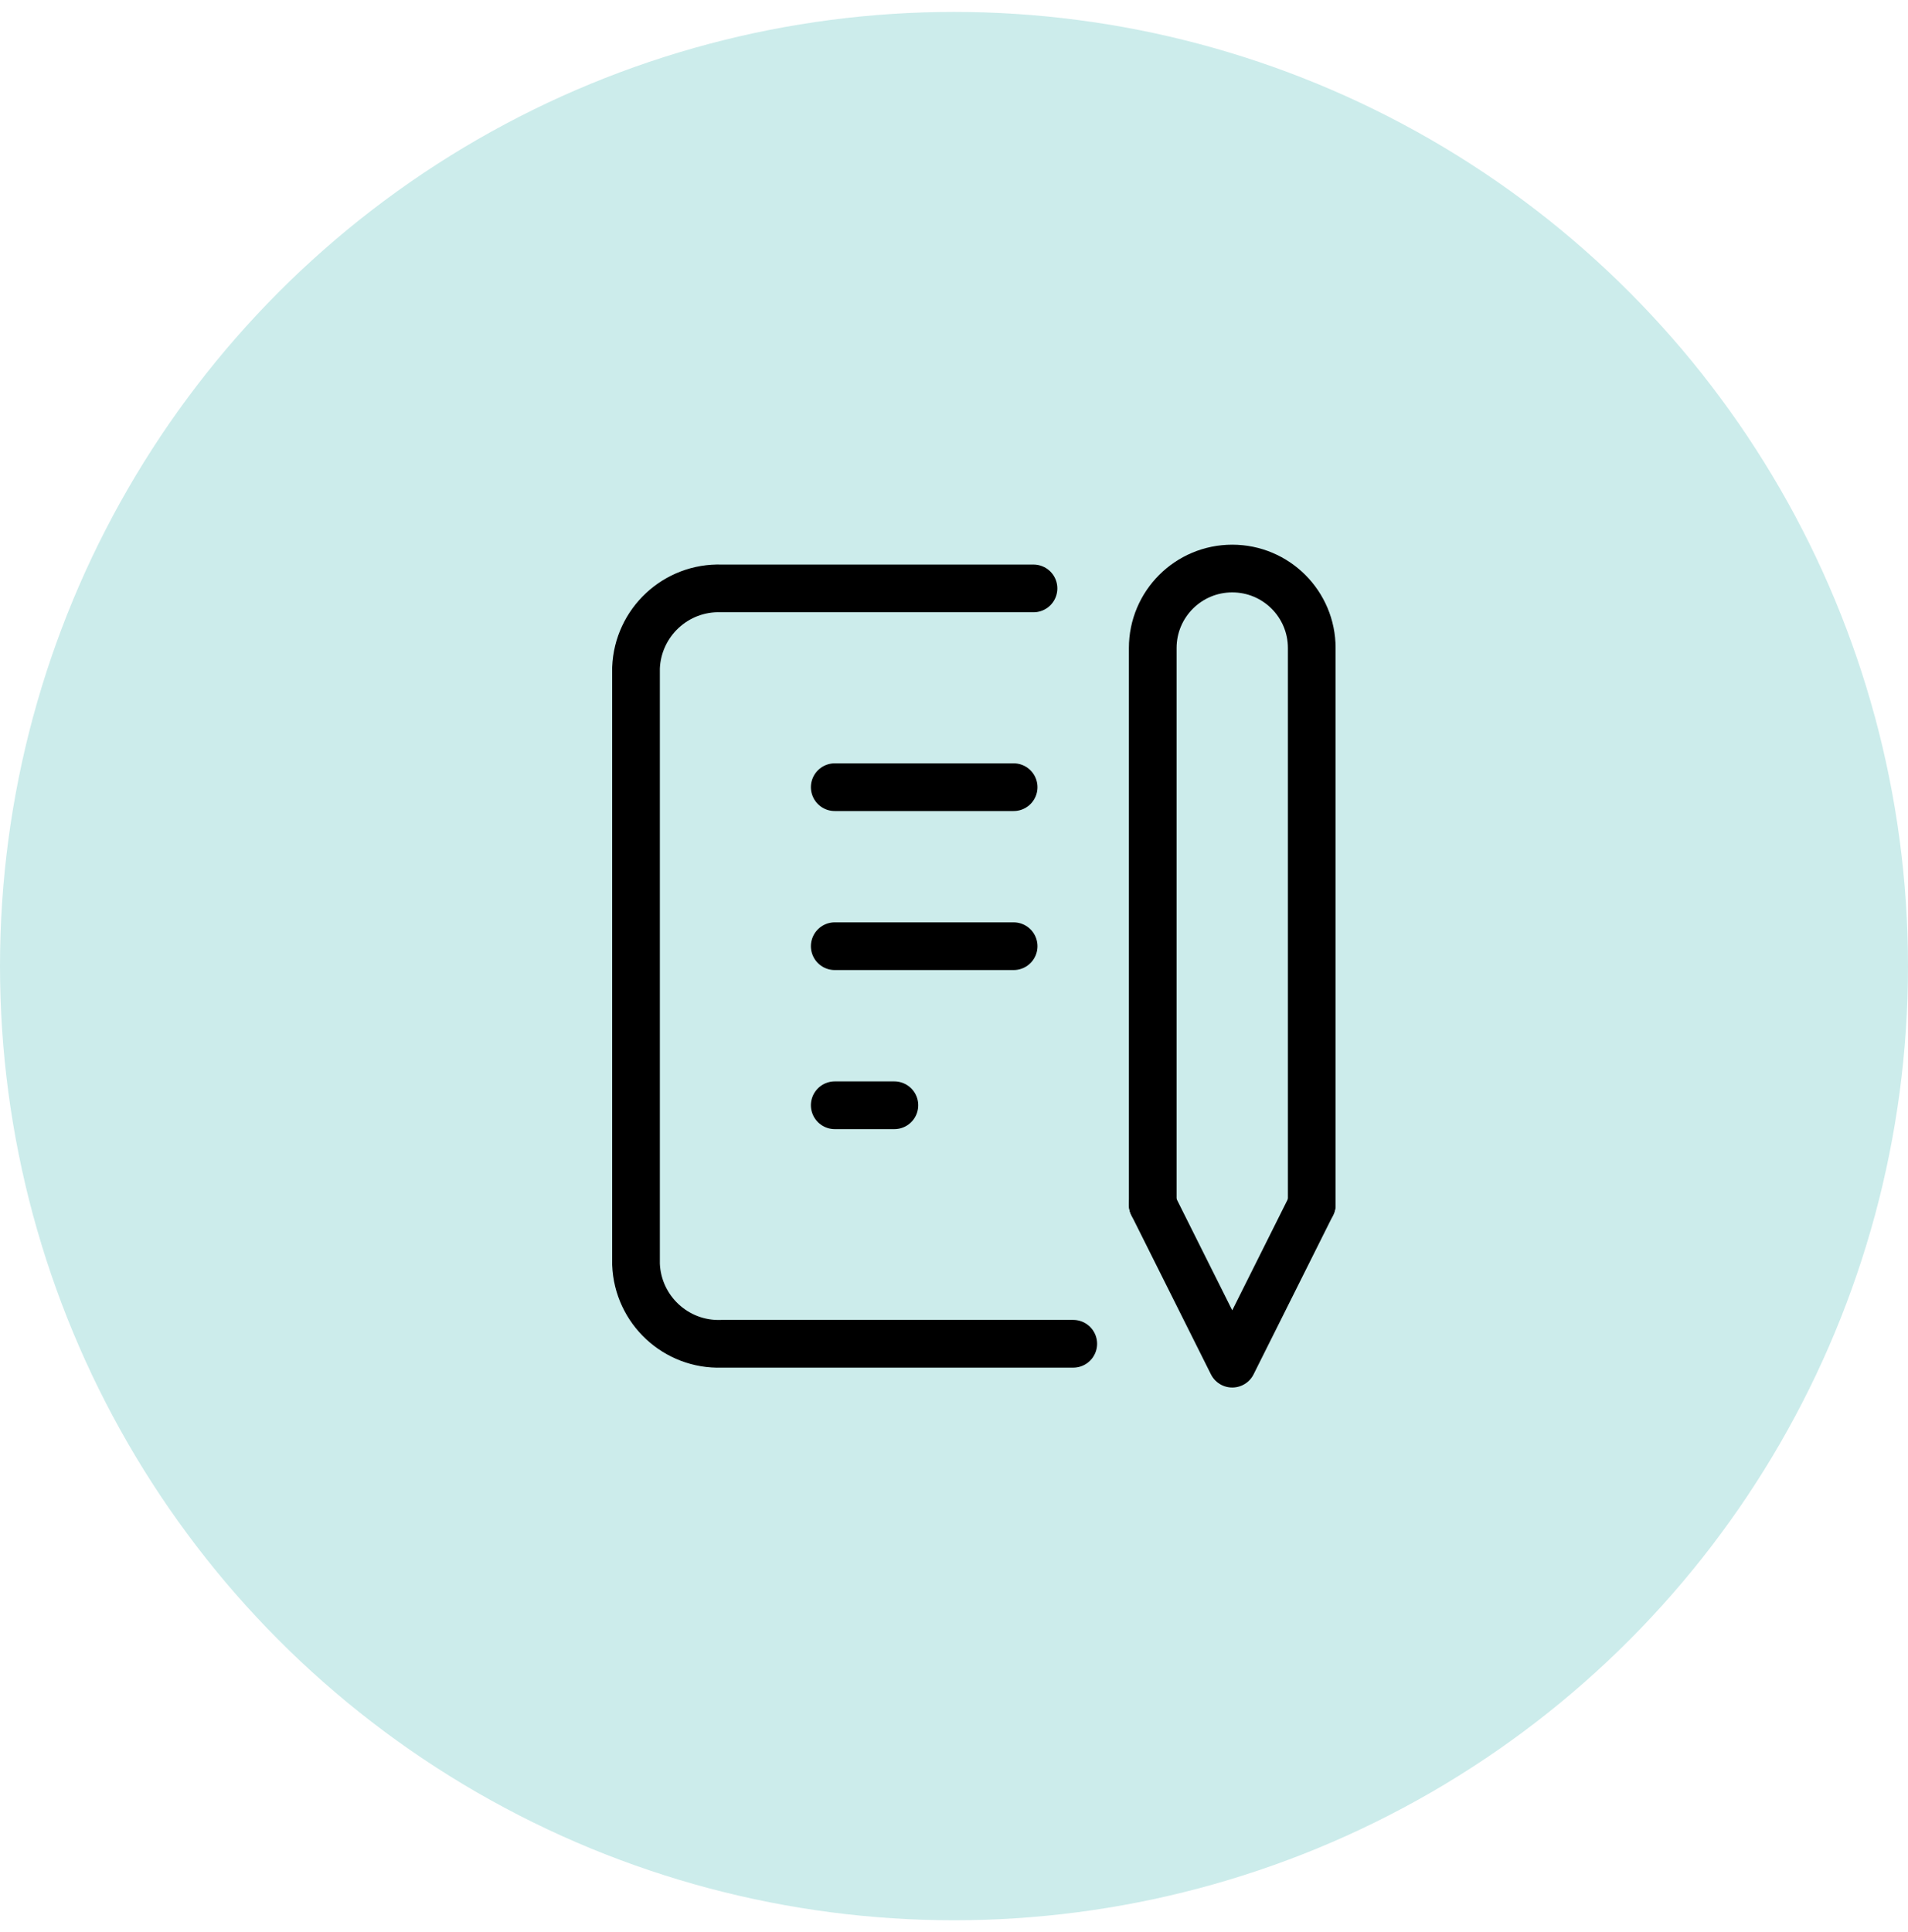
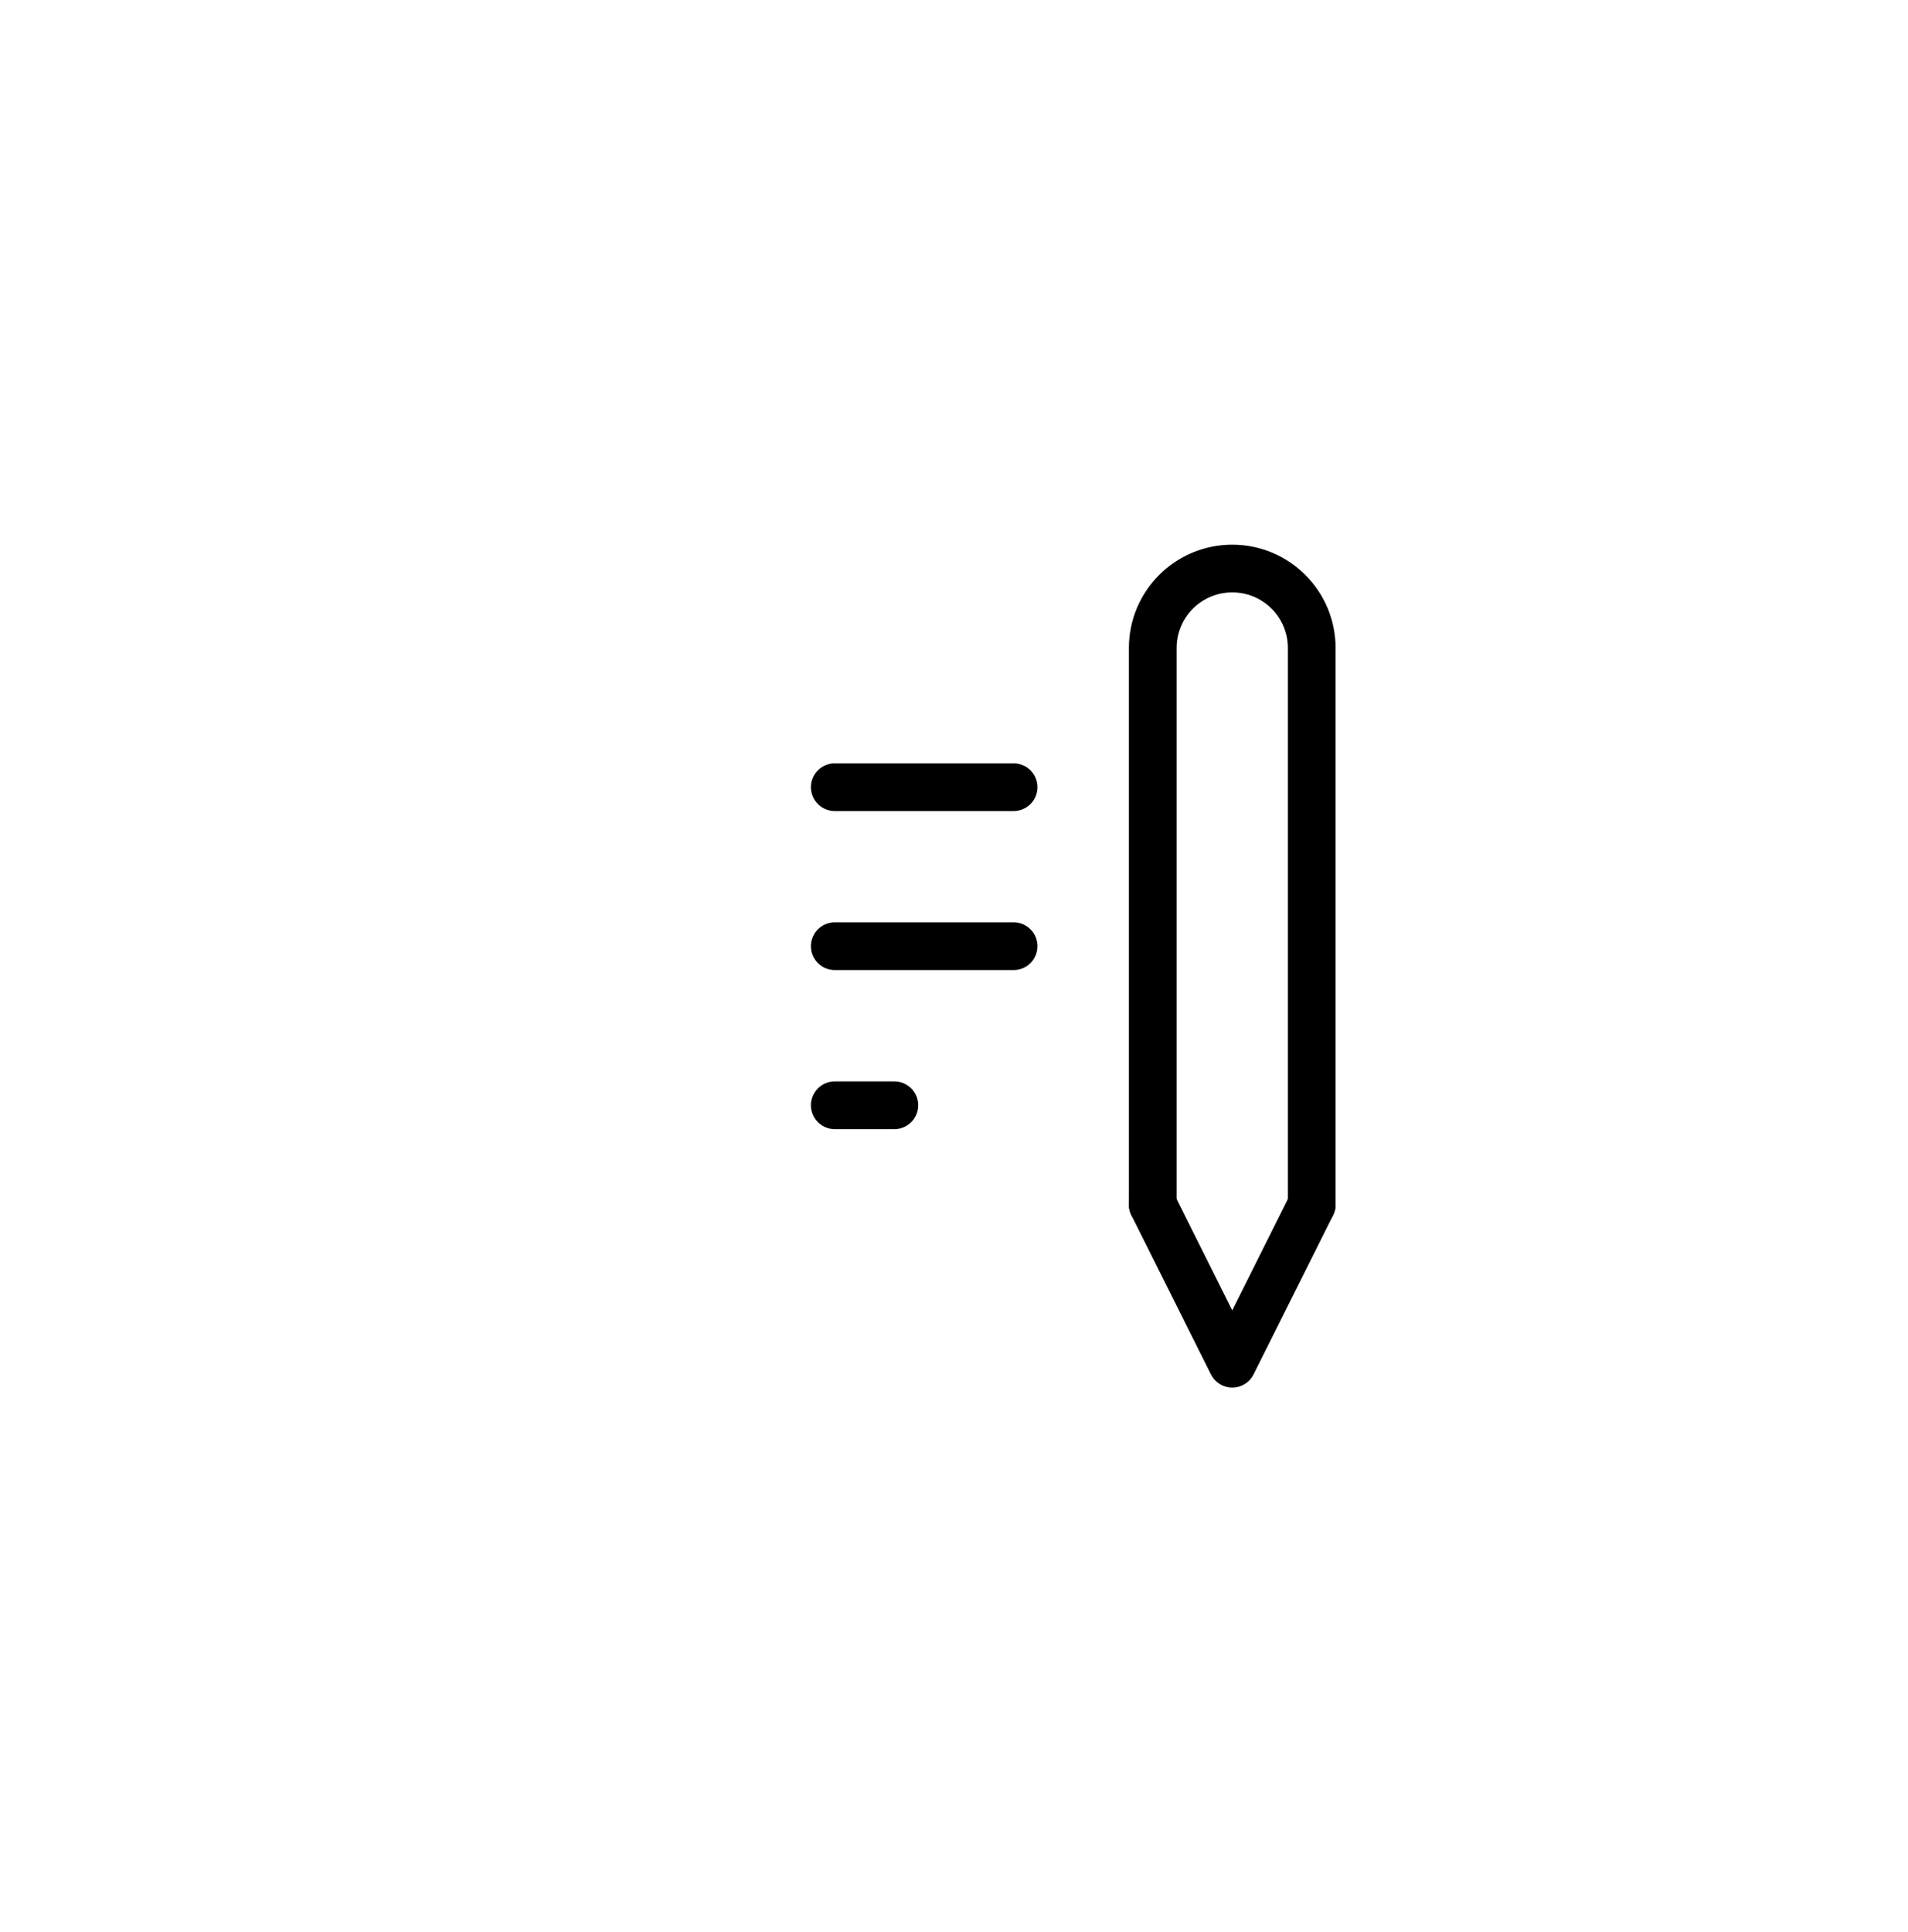
<svg xmlns="http://www.w3.org/2000/svg" width="80" height="81" viewBox="0 0 80 81" fill="none">
-   <circle cx="40" cy="40.5" r="40" fill="#CCECEB" />
  <path d="M35 33H42.5" stroke="black" stroke-width="2" stroke-linecap="round" stroke-linejoin="round" />
  <path d="M35 39.666H42.5" stroke="black" stroke-width="2" stroke-linecap="round" stroke-linejoin="round" />
  <path d="M35 46.334H37.5" stroke="black" stroke-width="2" stroke-linecap="round" stroke-linejoin="round" />
-   <path d="M43.333 24.667H30.25C28.342 24.6 26.742 26.092 26.667 28V53C26.742 54.908 28.342 56.4 30.25 56.333H45" stroke="black" stroke-width="2" stroke-linecap="round" stroke-linejoin="round" />
  <path d="M48.333 50.5L51.667 57.167L55 50.5" stroke="black" stroke-width="2" stroke-linecap="round" stroke-linejoin="round" />
  <path d="M55 50.5V27.167C55 25.325 53.508 23.834 51.667 23.834C49.825 23.834 48.333 25.325 48.333 27.167V50.5" stroke="black" stroke-width="2" stroke-linecap="round" stroke-linejoin="round" />
</svg>